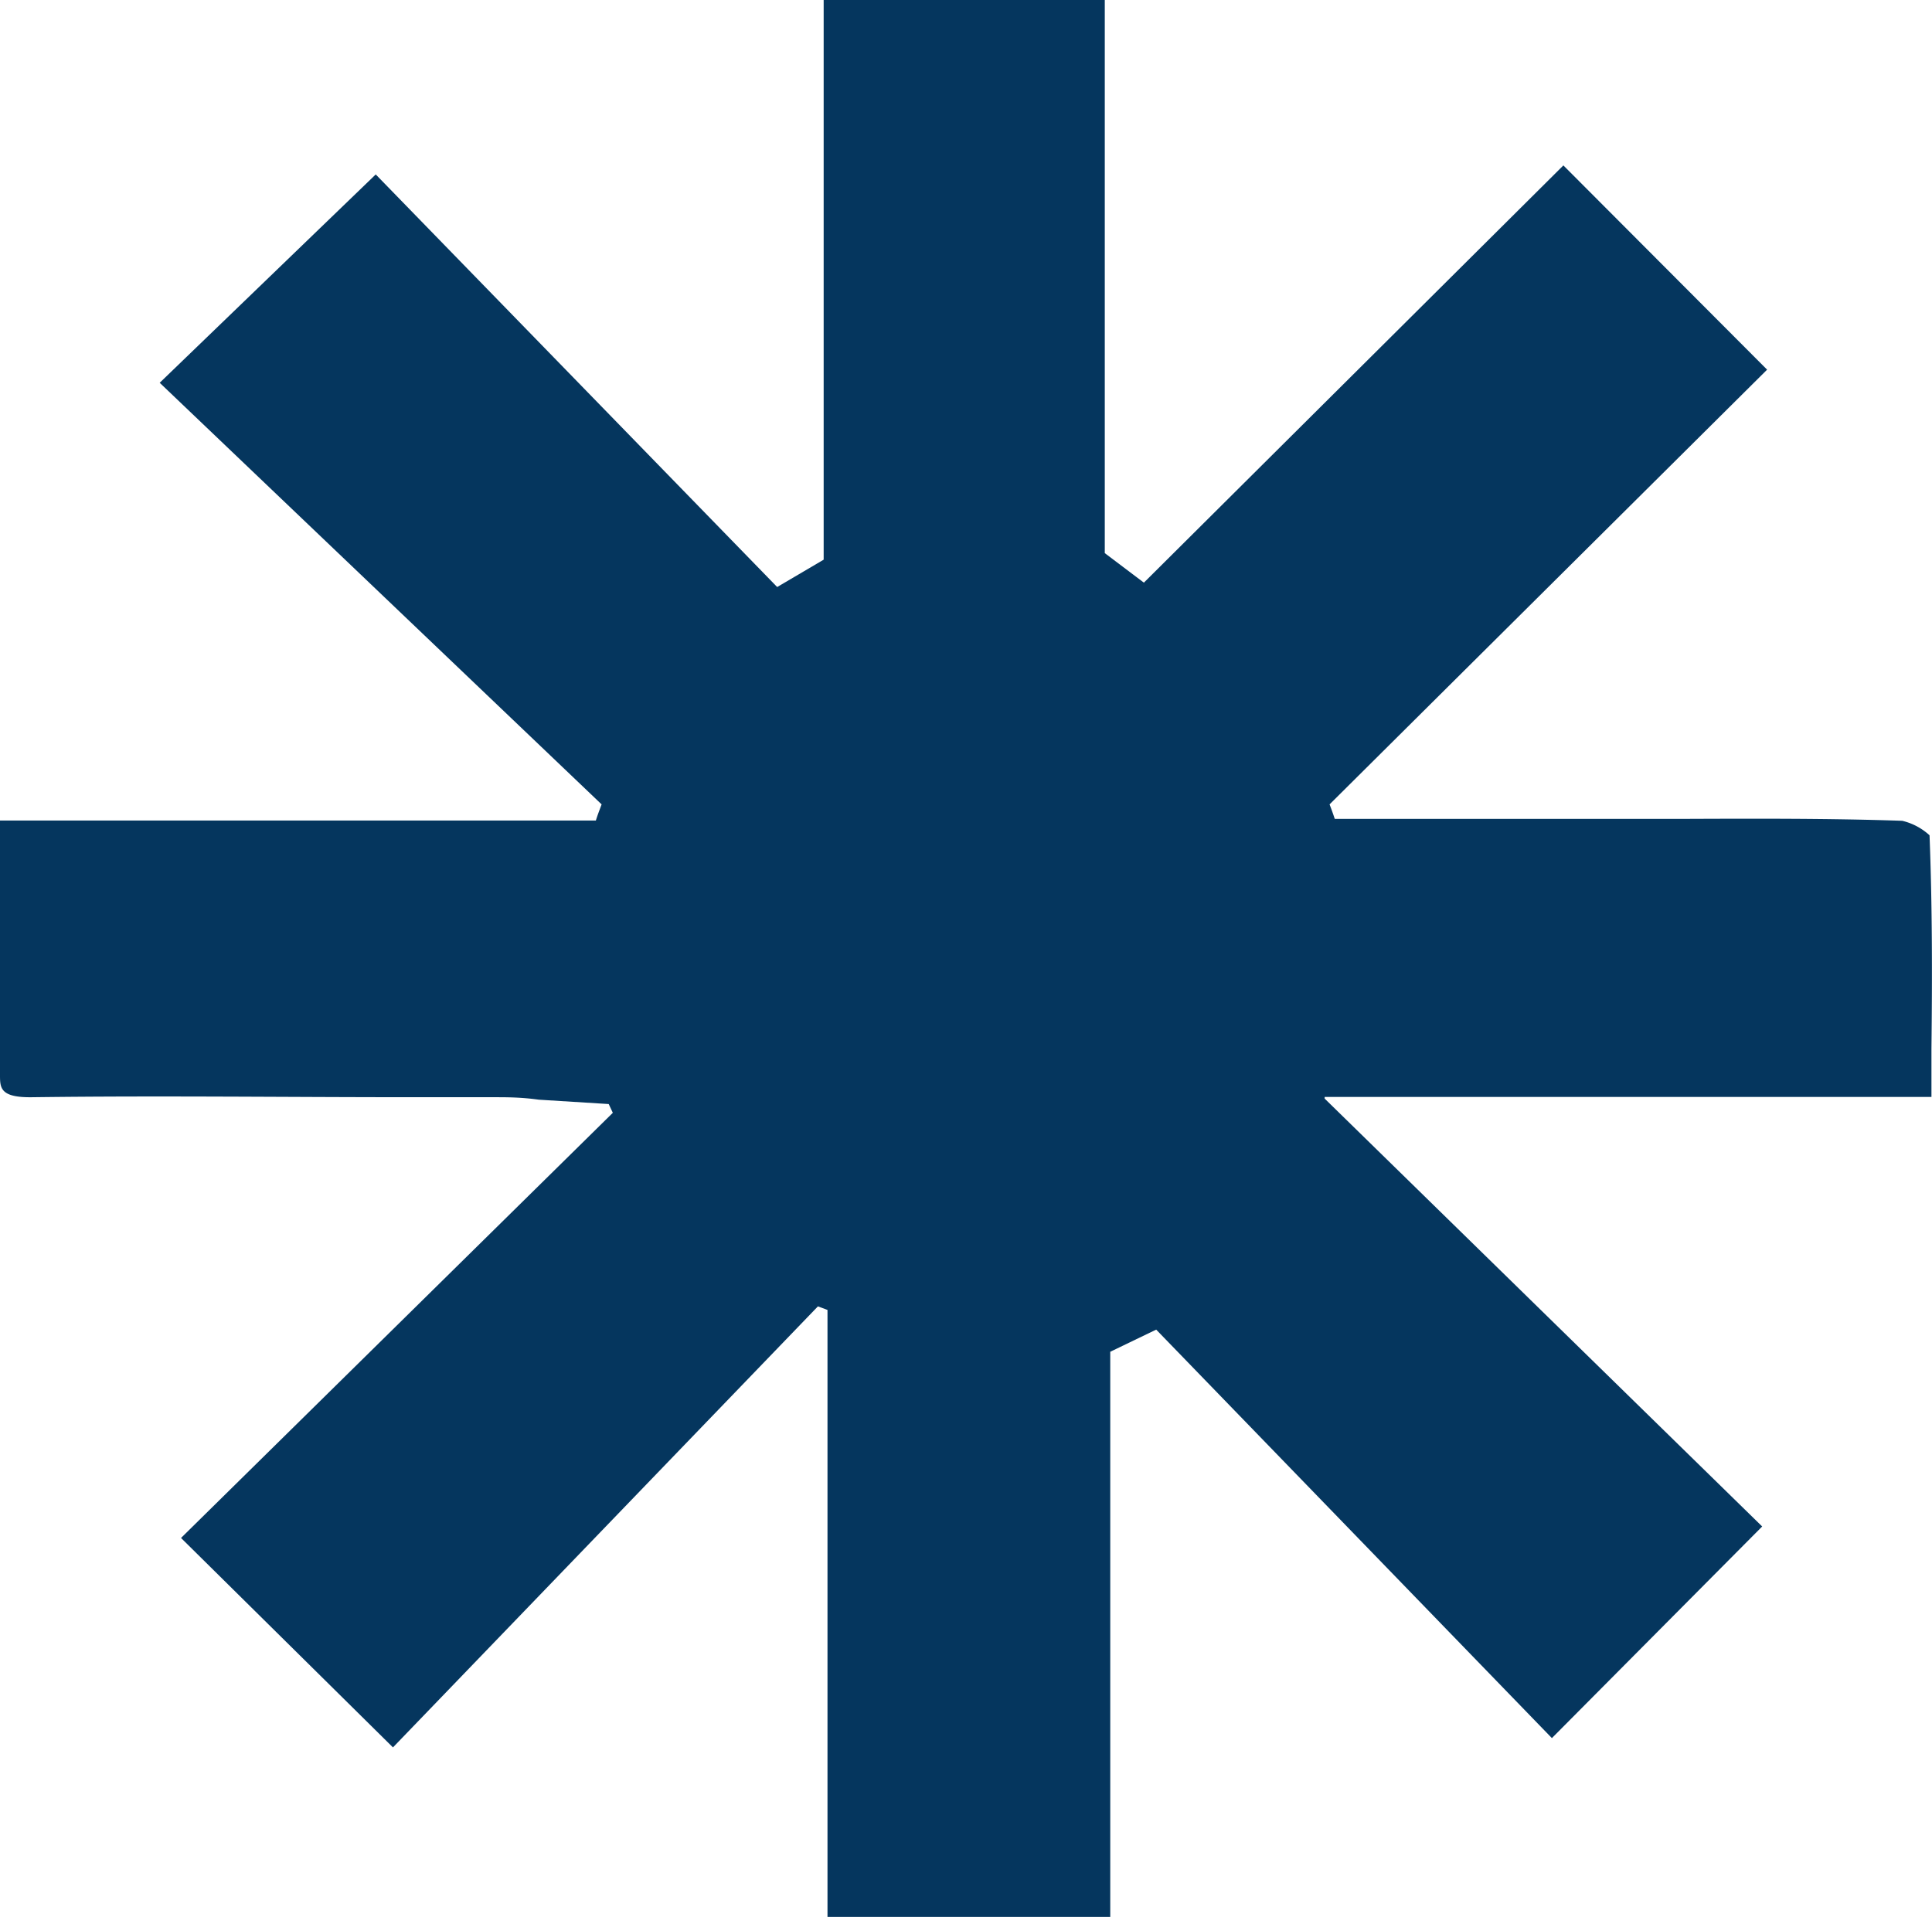
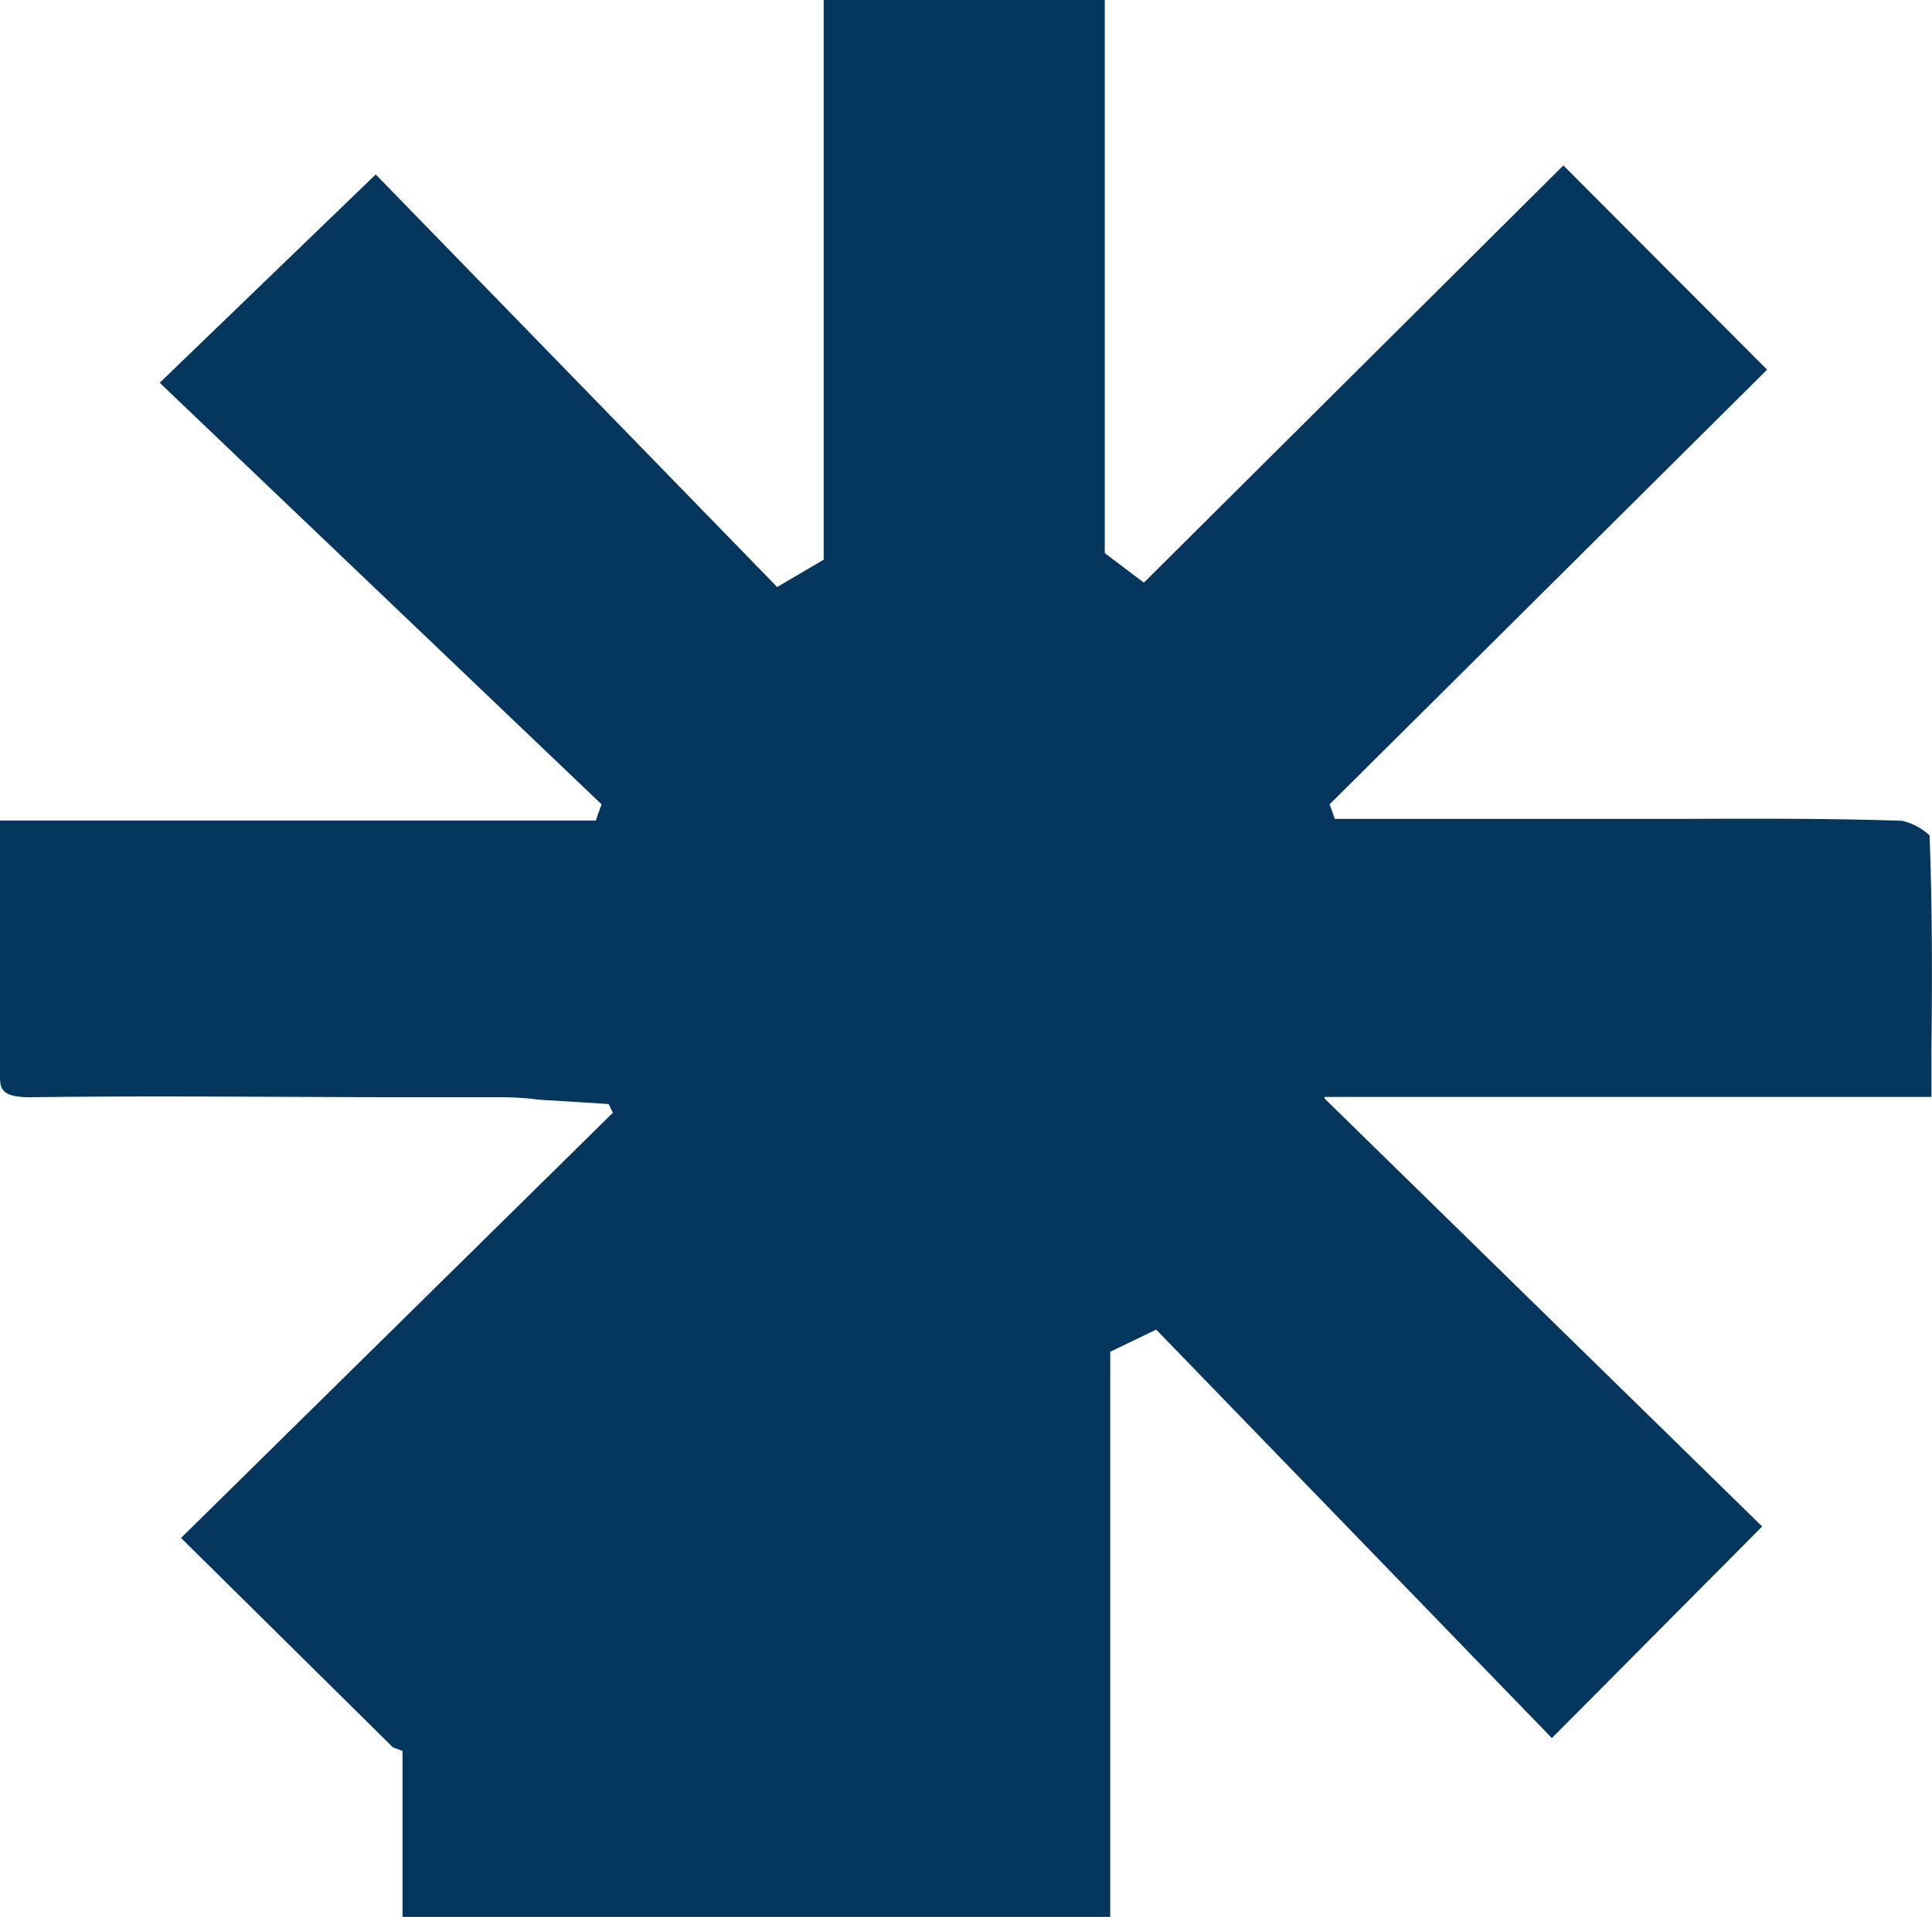
<svg xmlns="http://www.w3.org/2000/svg" viewBox="0 0 70.65 70.11">
-   <path d="M70.56,30.55a2.24,2.24,0,0,0-1-.53c-2.65-.09-5.35-.08-8-.07H48.81c-.06-.18-.12-.35-.19-.53l16-15.9L57.17,6.05,41.83,21.31,40.4,20.23V0H30.12V20.47l-1.7,1L13.74,6.38,5.84,14,22,29.42c-.07.19-.15.39-.21.59H0v2.17C0,34.62,0,37,0,39.31c0,.48,0,.84,1.19.82,4.62-.06,9.25,0,13.86,0h3c.5,0,1,0,1.65.09l2.56.16.15.32L6.62,56.25l7.75,7.66L29.91,47.78l.35.13v22.2H40.6V49.44l1.68-.81L56.75,63.57l7.69-7.74-16-15.65,0-.06H70.63V38.37C70.66,35.67,70.66,33.12,70.56,30.55Z" style="fill:#05365e" />
+   <path d="M70.56,30.55a2.24,2.24,0,0,0-1-.53c-2.65-.09-5.35-.08-8-.07H48.81c-.06-.18-.12-.35-.19-.53l16-15.9L57.17,6.05,41.83,21.31,40.4,20.23V0H30.12V20.47l-1.7,1L13.74,6.38,5.84,14,22,29.42c-.07.19-.15.39-.21.59H0v2.17C0,34.62,0,37,0,39.31c0,.48,0,.84,1.19.82,4.62-.06,9.25,0,13.86,0h3c.5,0,1,0,1.65.09l2.56.16.15.32L6.62,56.25l7.75,7.66l.35.13v22.2H40.6V49.44l1.68-.81L56.75,63.57l7.69-7.74-16-15.65,0-.06H70.63V38.37C70.66,35.67,70.66,33.12,70.56,30.55Z" style="fill:#05365e" />
</svg>